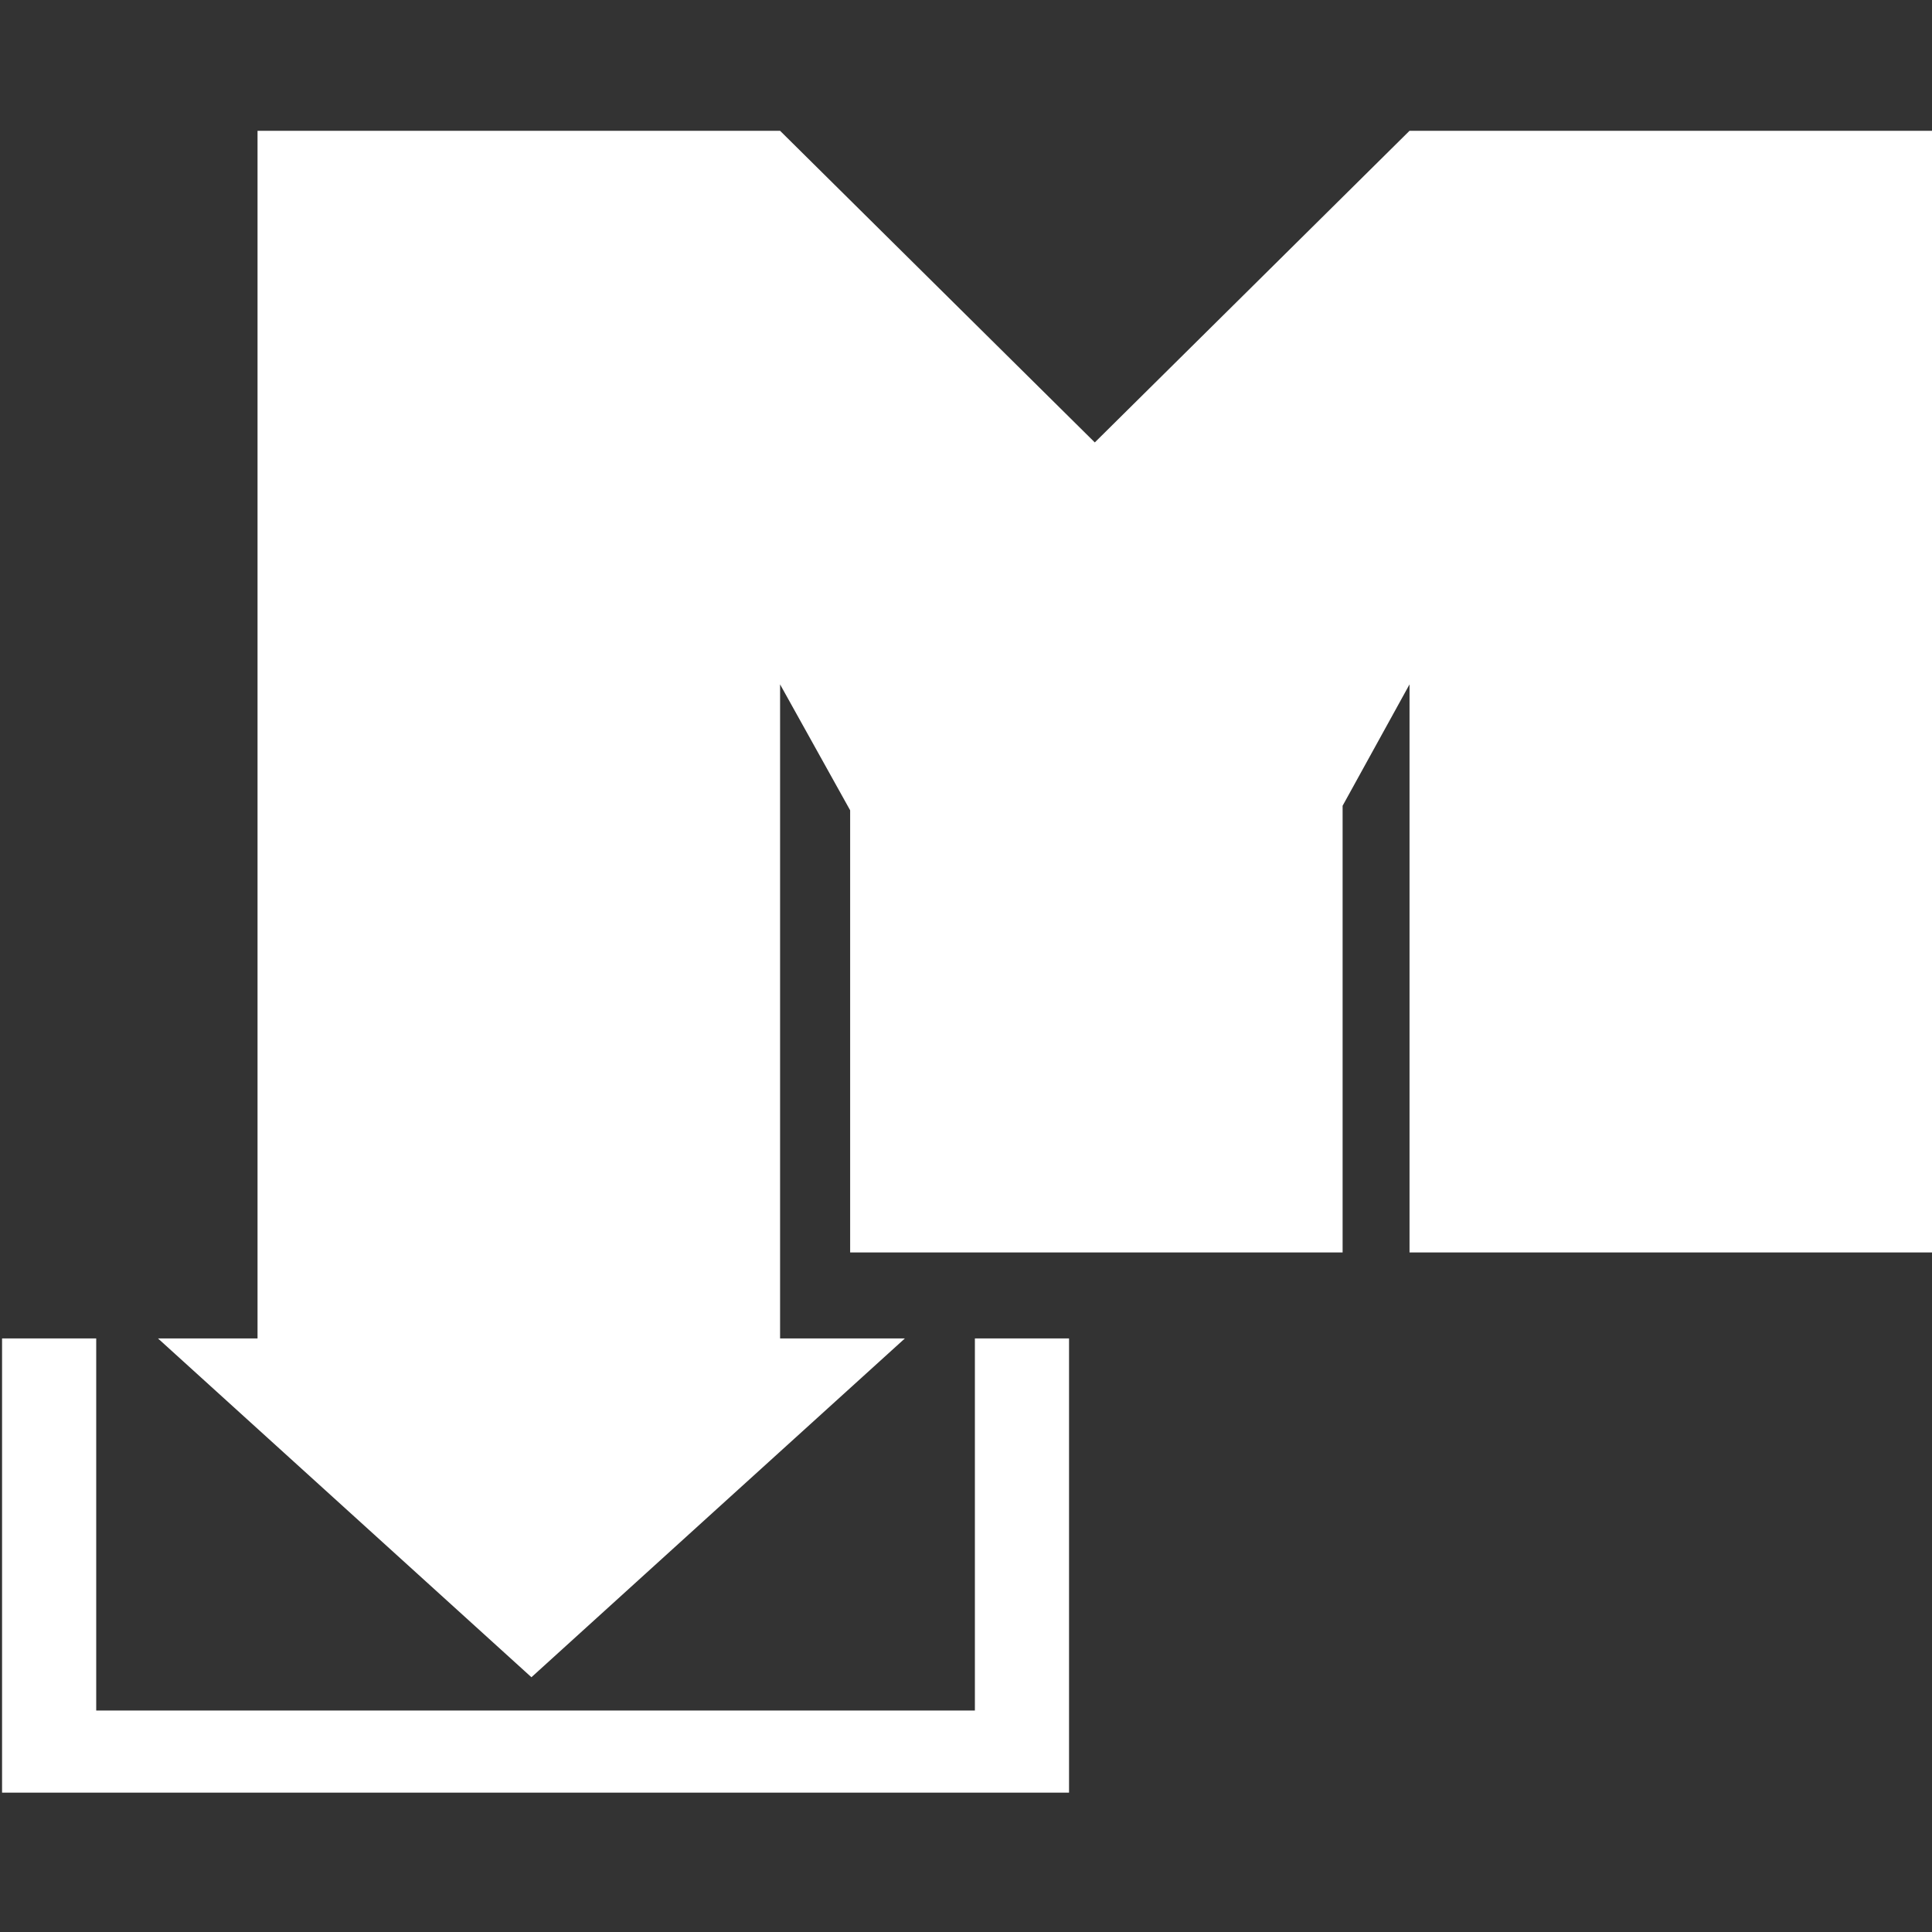
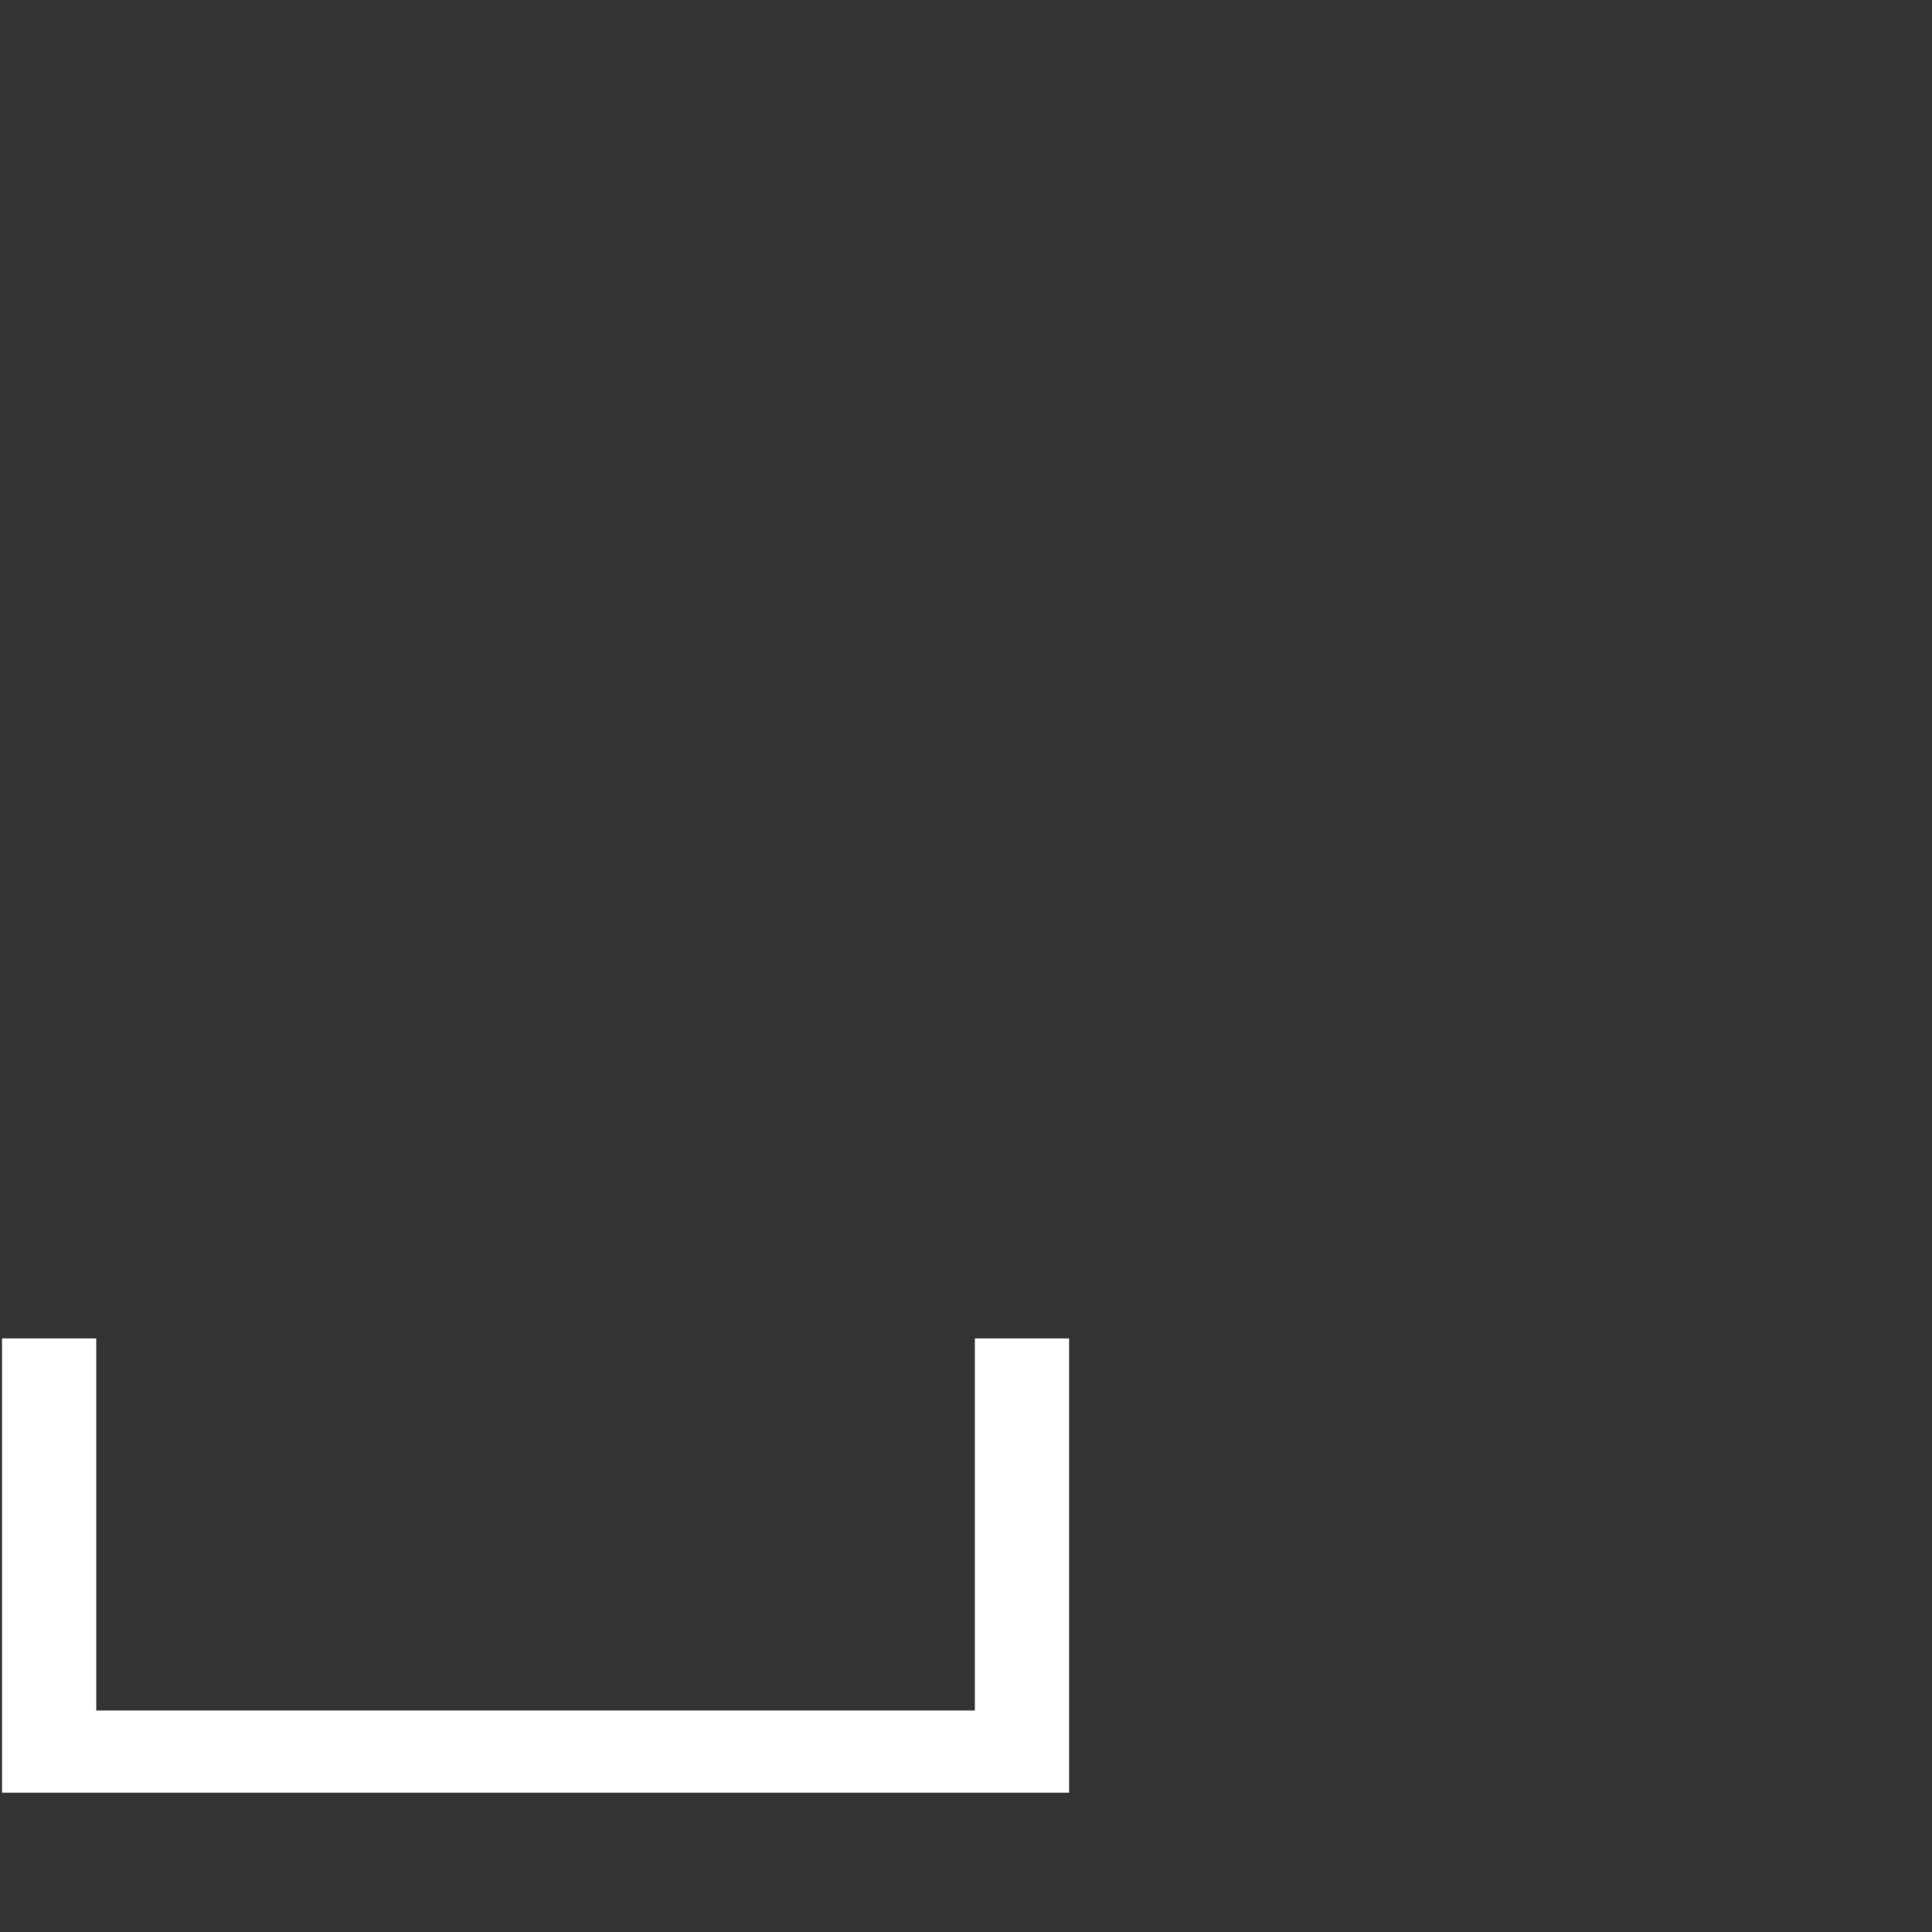
<svg xmlns="http://www.w3.org/2000/svg" id="Layer_1" data-name="Layer 1" viewBox="0 0 300 300">
  <rect x="0" y="0" width="300" height="300" fill="#333333" stroke="none" />
  <defs>
    <style>      .cls-1 {        fill: #fff;      }    </style>
  </defs>
-   <polygon class="cls-1" points="218.87 20.31 170 68.7 121.13 20.31 39.99 20.31 39.99 207.83 24.53 207.83 53.52 234.13 82.52 260.44 111.51 234.13 140.51 207.83 121.13 207.83 121.13 106.27 132.01 125.82 132.01 194.48 208.48 194.48 208.48 125.12 218.87 106.27 218.87 194.48 300 194.48 300 20.31 218.87 20.31" />
  <polygon class="cls-1" points="151.38 207.83 151.38 265.61 14.94 265.61 14.94 207.83 .32 207.83 .32 278.36 14.94 278.36 14.94 278.36 151.38 278.36 151.38 278.36 166 278.36 166 207.83 151.38 207.83" />
</svg>